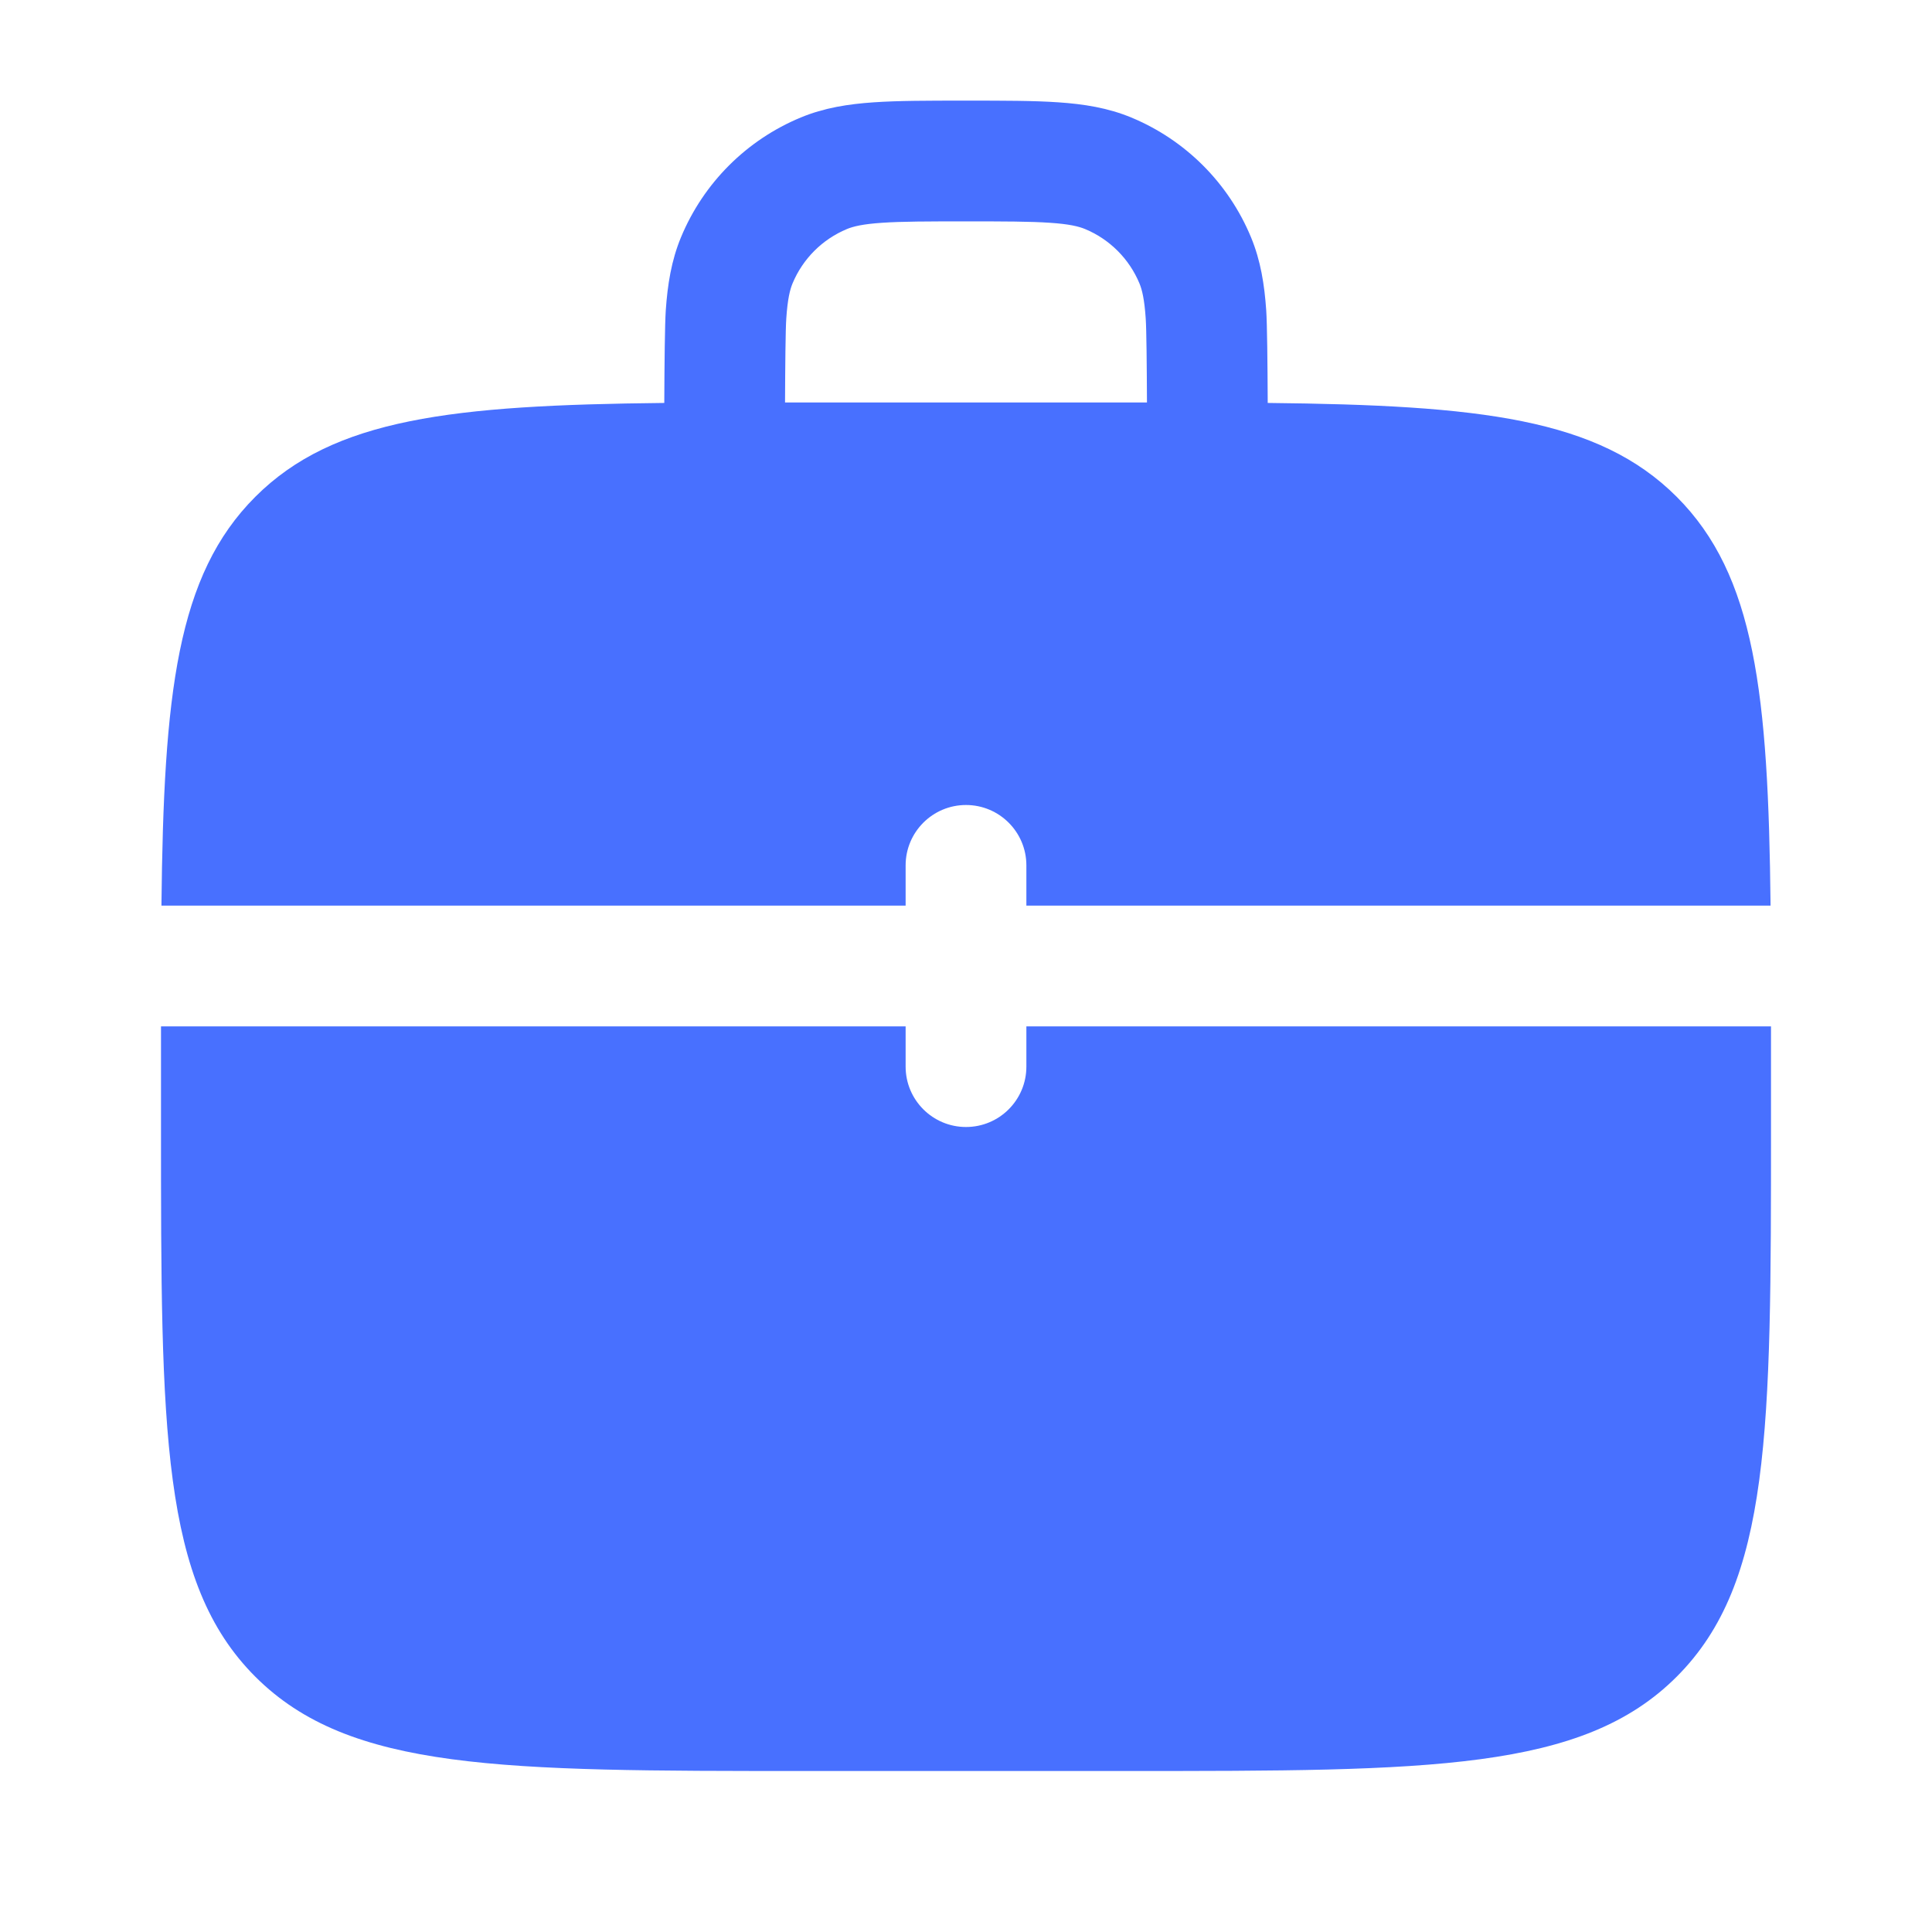
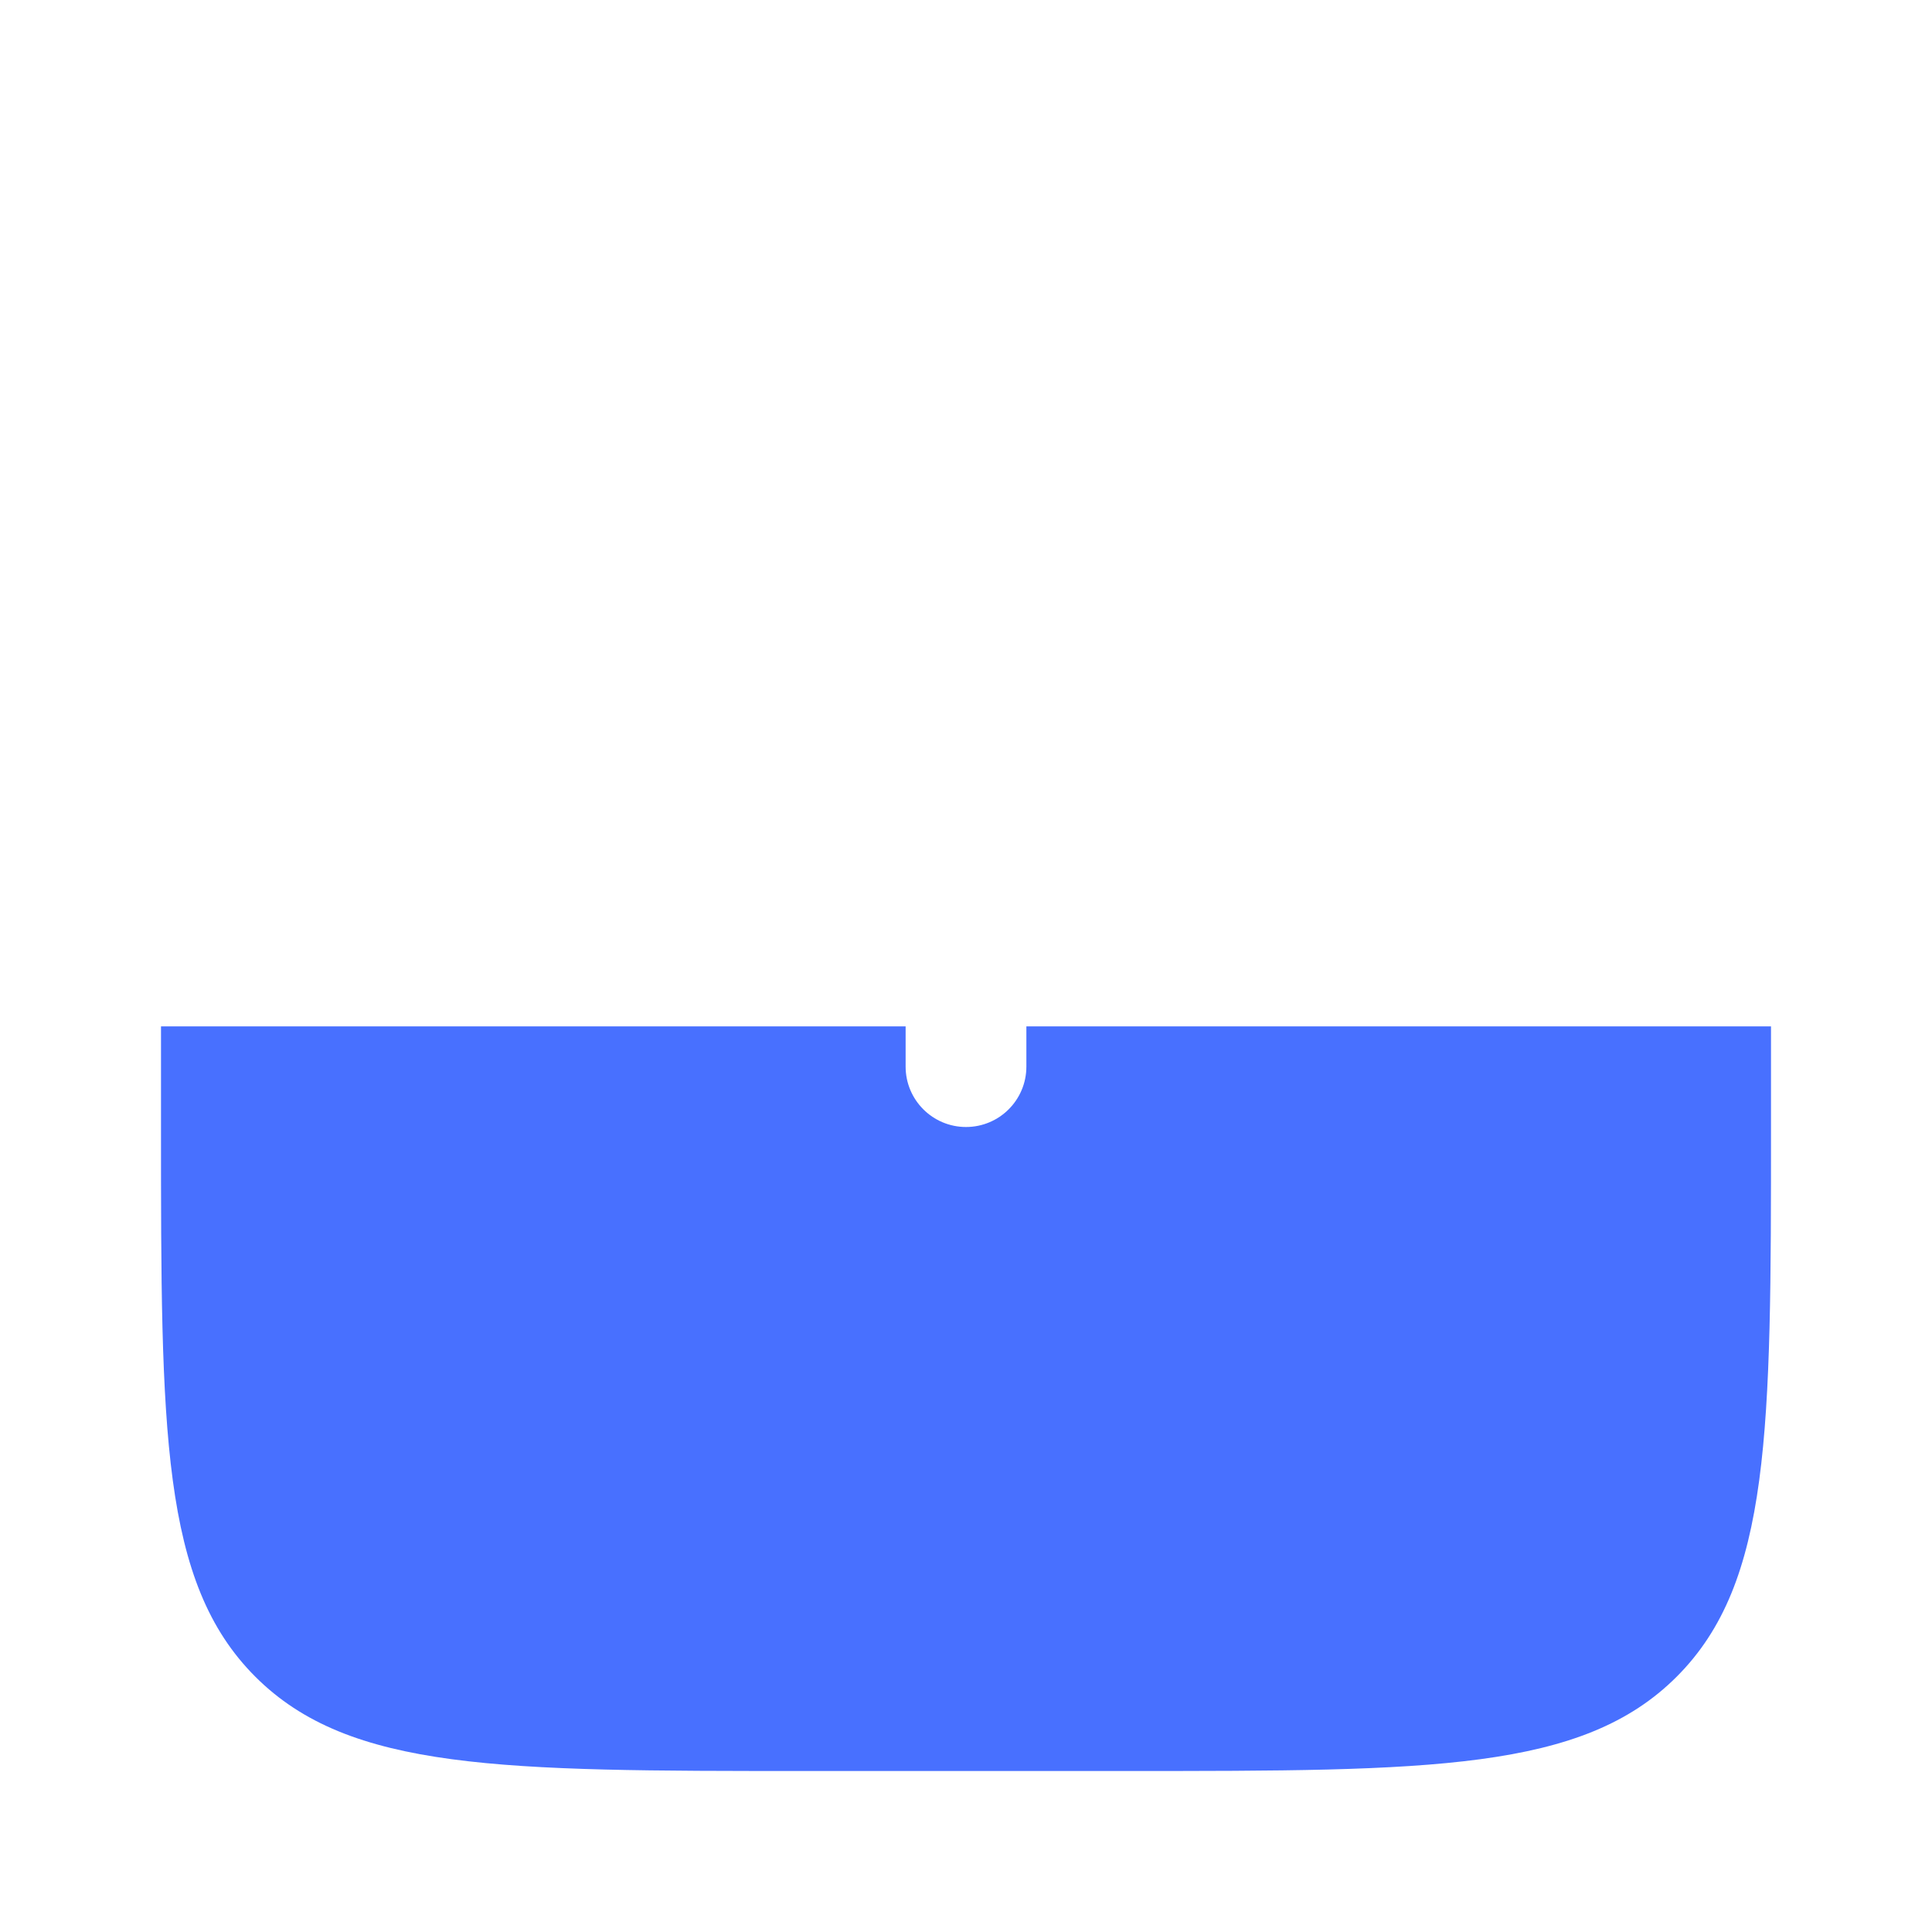
<svg xmlns="http://www.w3.org/2000/svg" width="48" height="48" viewBox="0 0 48 48" fill="none">
-   <path fill-rule="evenodd" clip-rule="evenodd" d="M23.95 2.5H24.05C24.939 2.5 25.681 2.5 26.291 2.542C26.925 2.585 27.524 2.678 28.105 2.919C29.452 3.477 30.523 4.548 31.081 5.895C31.322 6.476 31.415 7.075 31.459 7.709C31.482 8.047 31.492 9.041 31.496 10.011C36.77 10.066 39.708 10.394 41.657 12.343C43.605 14.292 43.934 17.228 43.989 22.5H25.5V21.5C25.5 20.672 24.828 20 24 20C23.172 20 22.5 20.672 22.5 21.5V22.5H4.011C4.066 17.228 4.394 14.292 6.343 12.343C8.292 10.394 11.229 10.066 16.504 10.011C16.508 9.041 16.518 8.047 16.541 7.709C16.585 7.075 16.678 6.476 16.919 5.895C17.477 4.548 18.548 3.477 19.895 2.919C20.476 2.678 21.075 2.585 21.709 2.542C22.319 2.5 23.061 2.5 23.95 2.5ZM28.465 7.913C28.484 8.182 28.492 9.081 28.496 10H19.504C19.508 9.081 19.516 8.182 19.535 7.913C19.567 7.432 19.626 7.198 19.69 7.043C19.944 6.431 20.431 5.944 21.043 5.69C21.198 5.626 21.432 5.567 21.913 5.535C22.408 5.501 23.048 5.5 24 5.5C24.952 5.5 25.592 5.501 26.087 5.535C26.568 5.567 26.802 5.626 26.957 5.69C27.569 5.944 28.056 6.431 28.31 7.043C28.374 7.198 28.433 7.432 28.465 7.913Z" fill="#4870FF" />
  <path d="M4 25.5C4 25.665 4 25.831 4 26V28C4 35.542 4 39.314 6.343 41.657C8.686 44 12.457 44 20 44H28C35.542 44 39.314 44 41.657 41.657C44 39.314 44 35.542 44 28V26C44 25.831 44 25.665 44 25.5H25.5V26.5C25.5 27.328 24.828 28 24 28C23.172 28 22.5 27.328 22.5 26.5V25.5H4Z" fill="#4870FF" />
</svg>